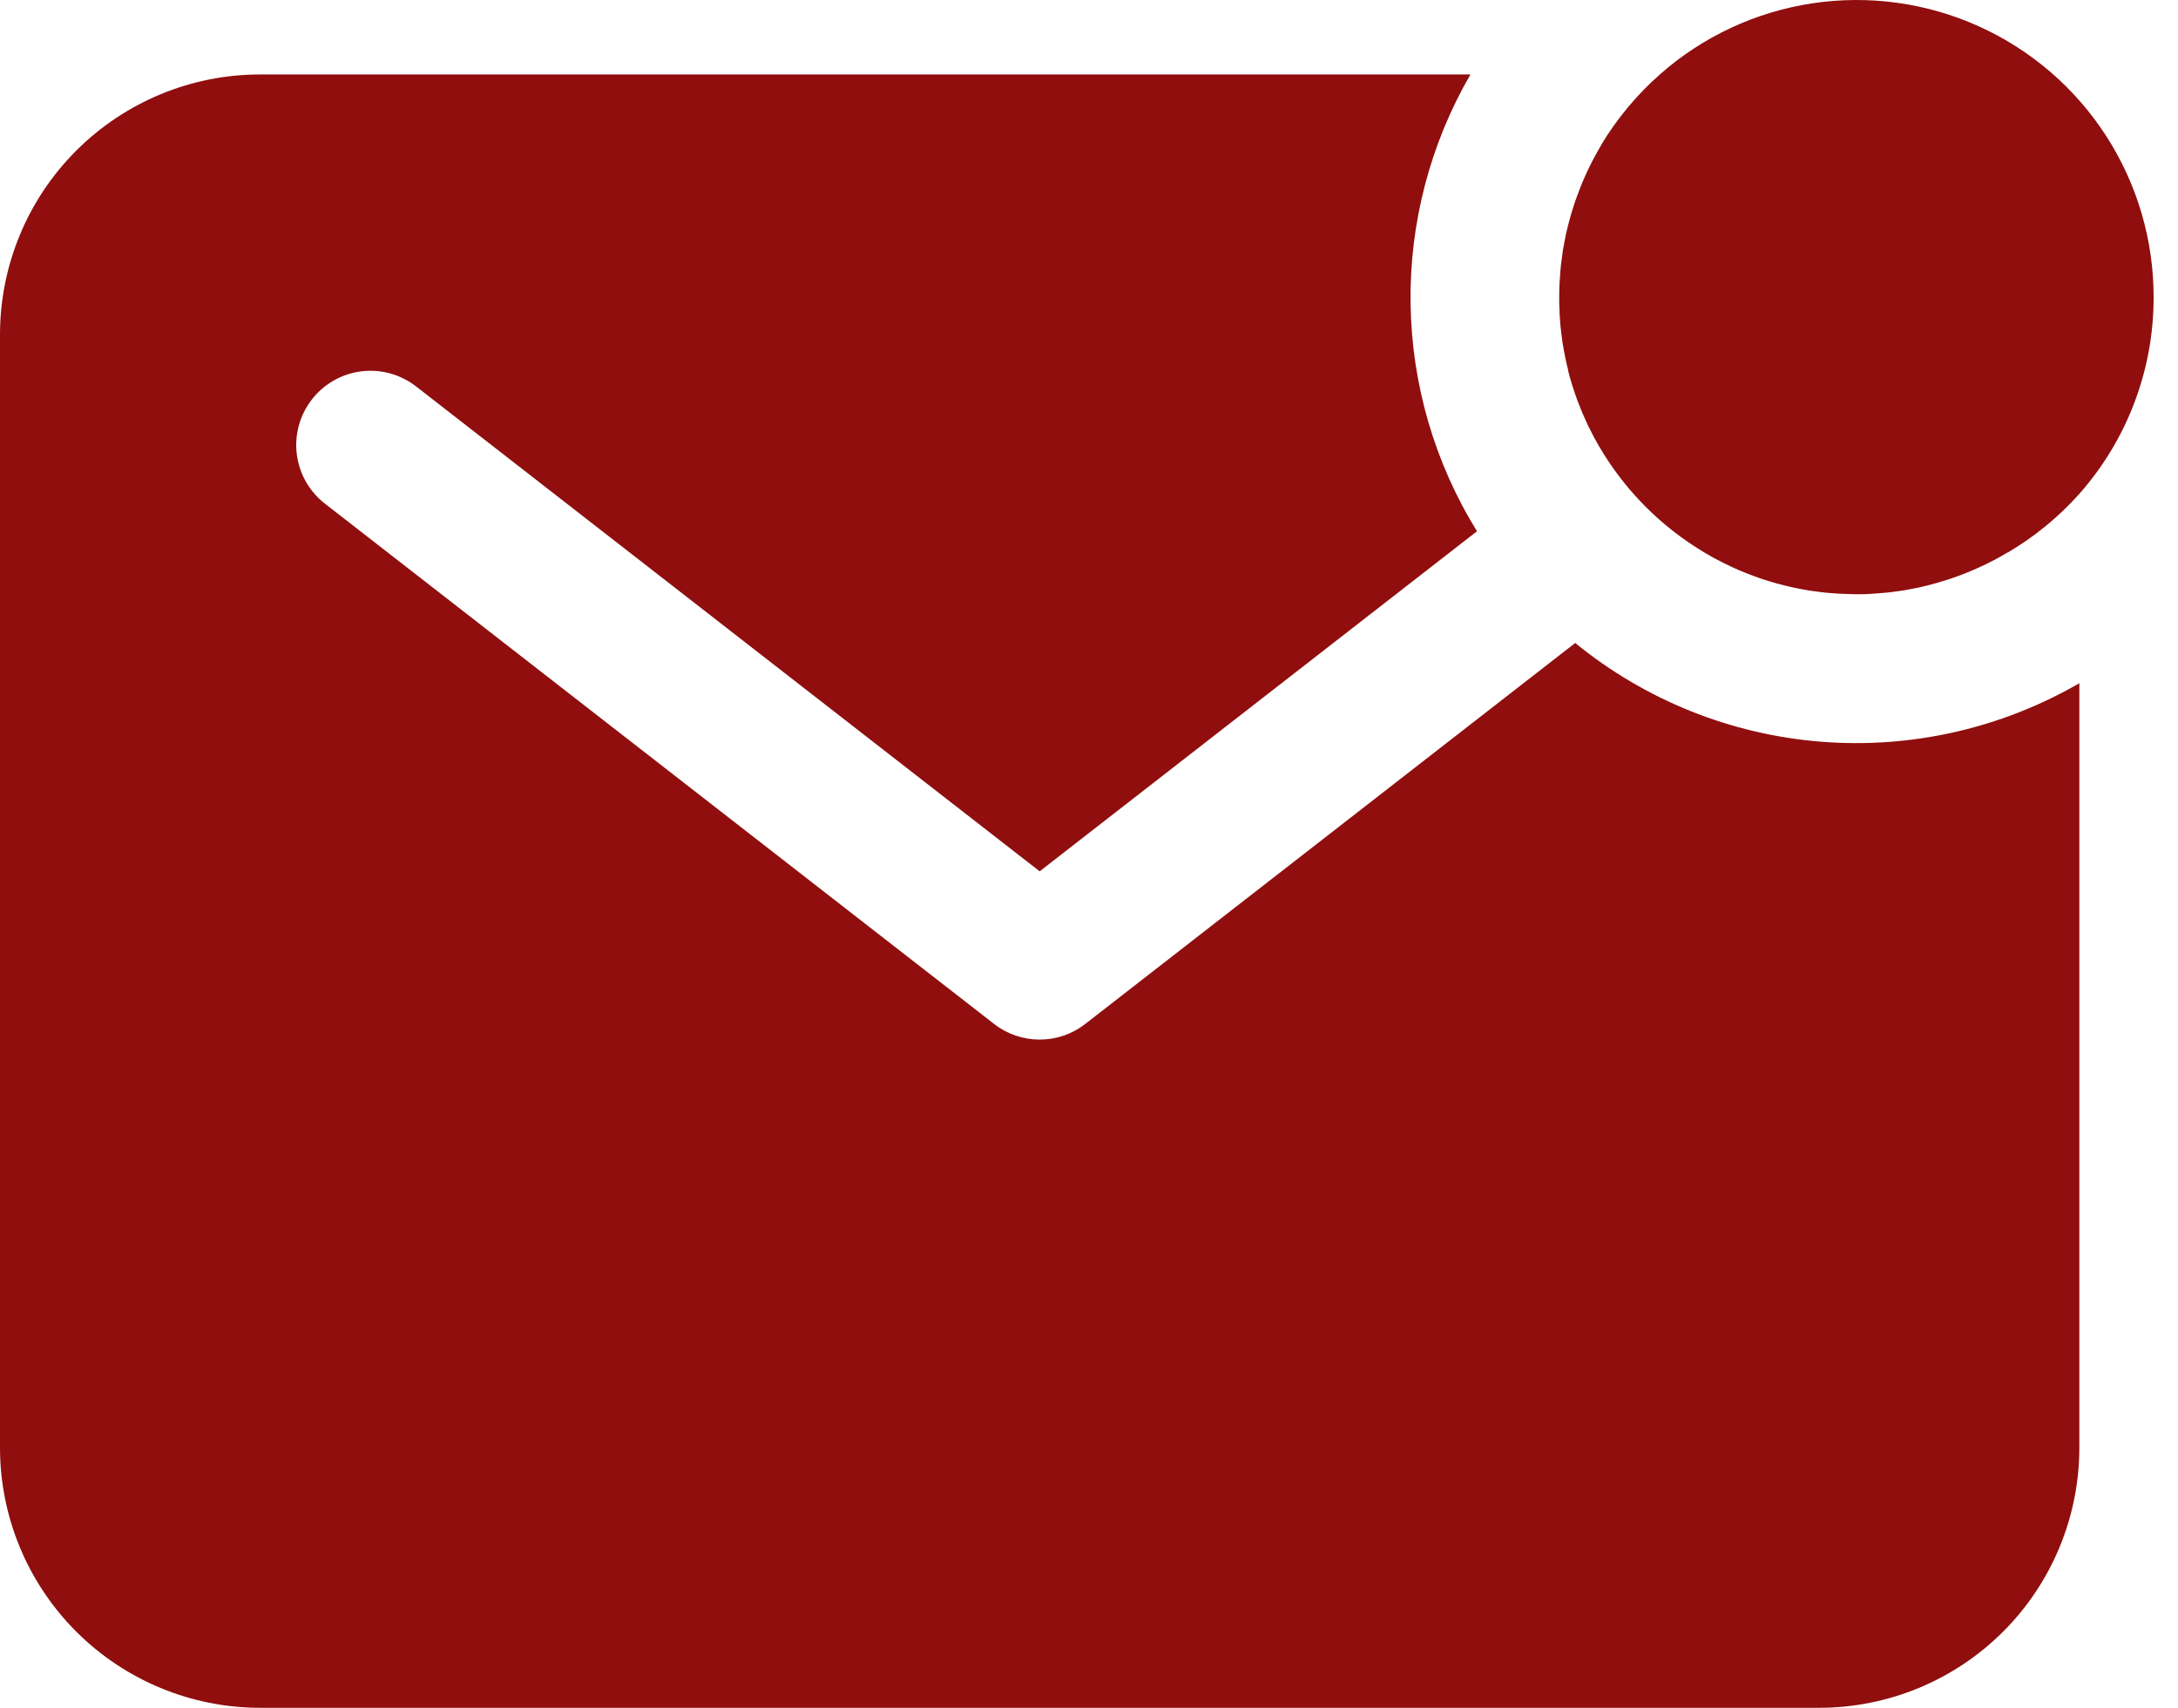
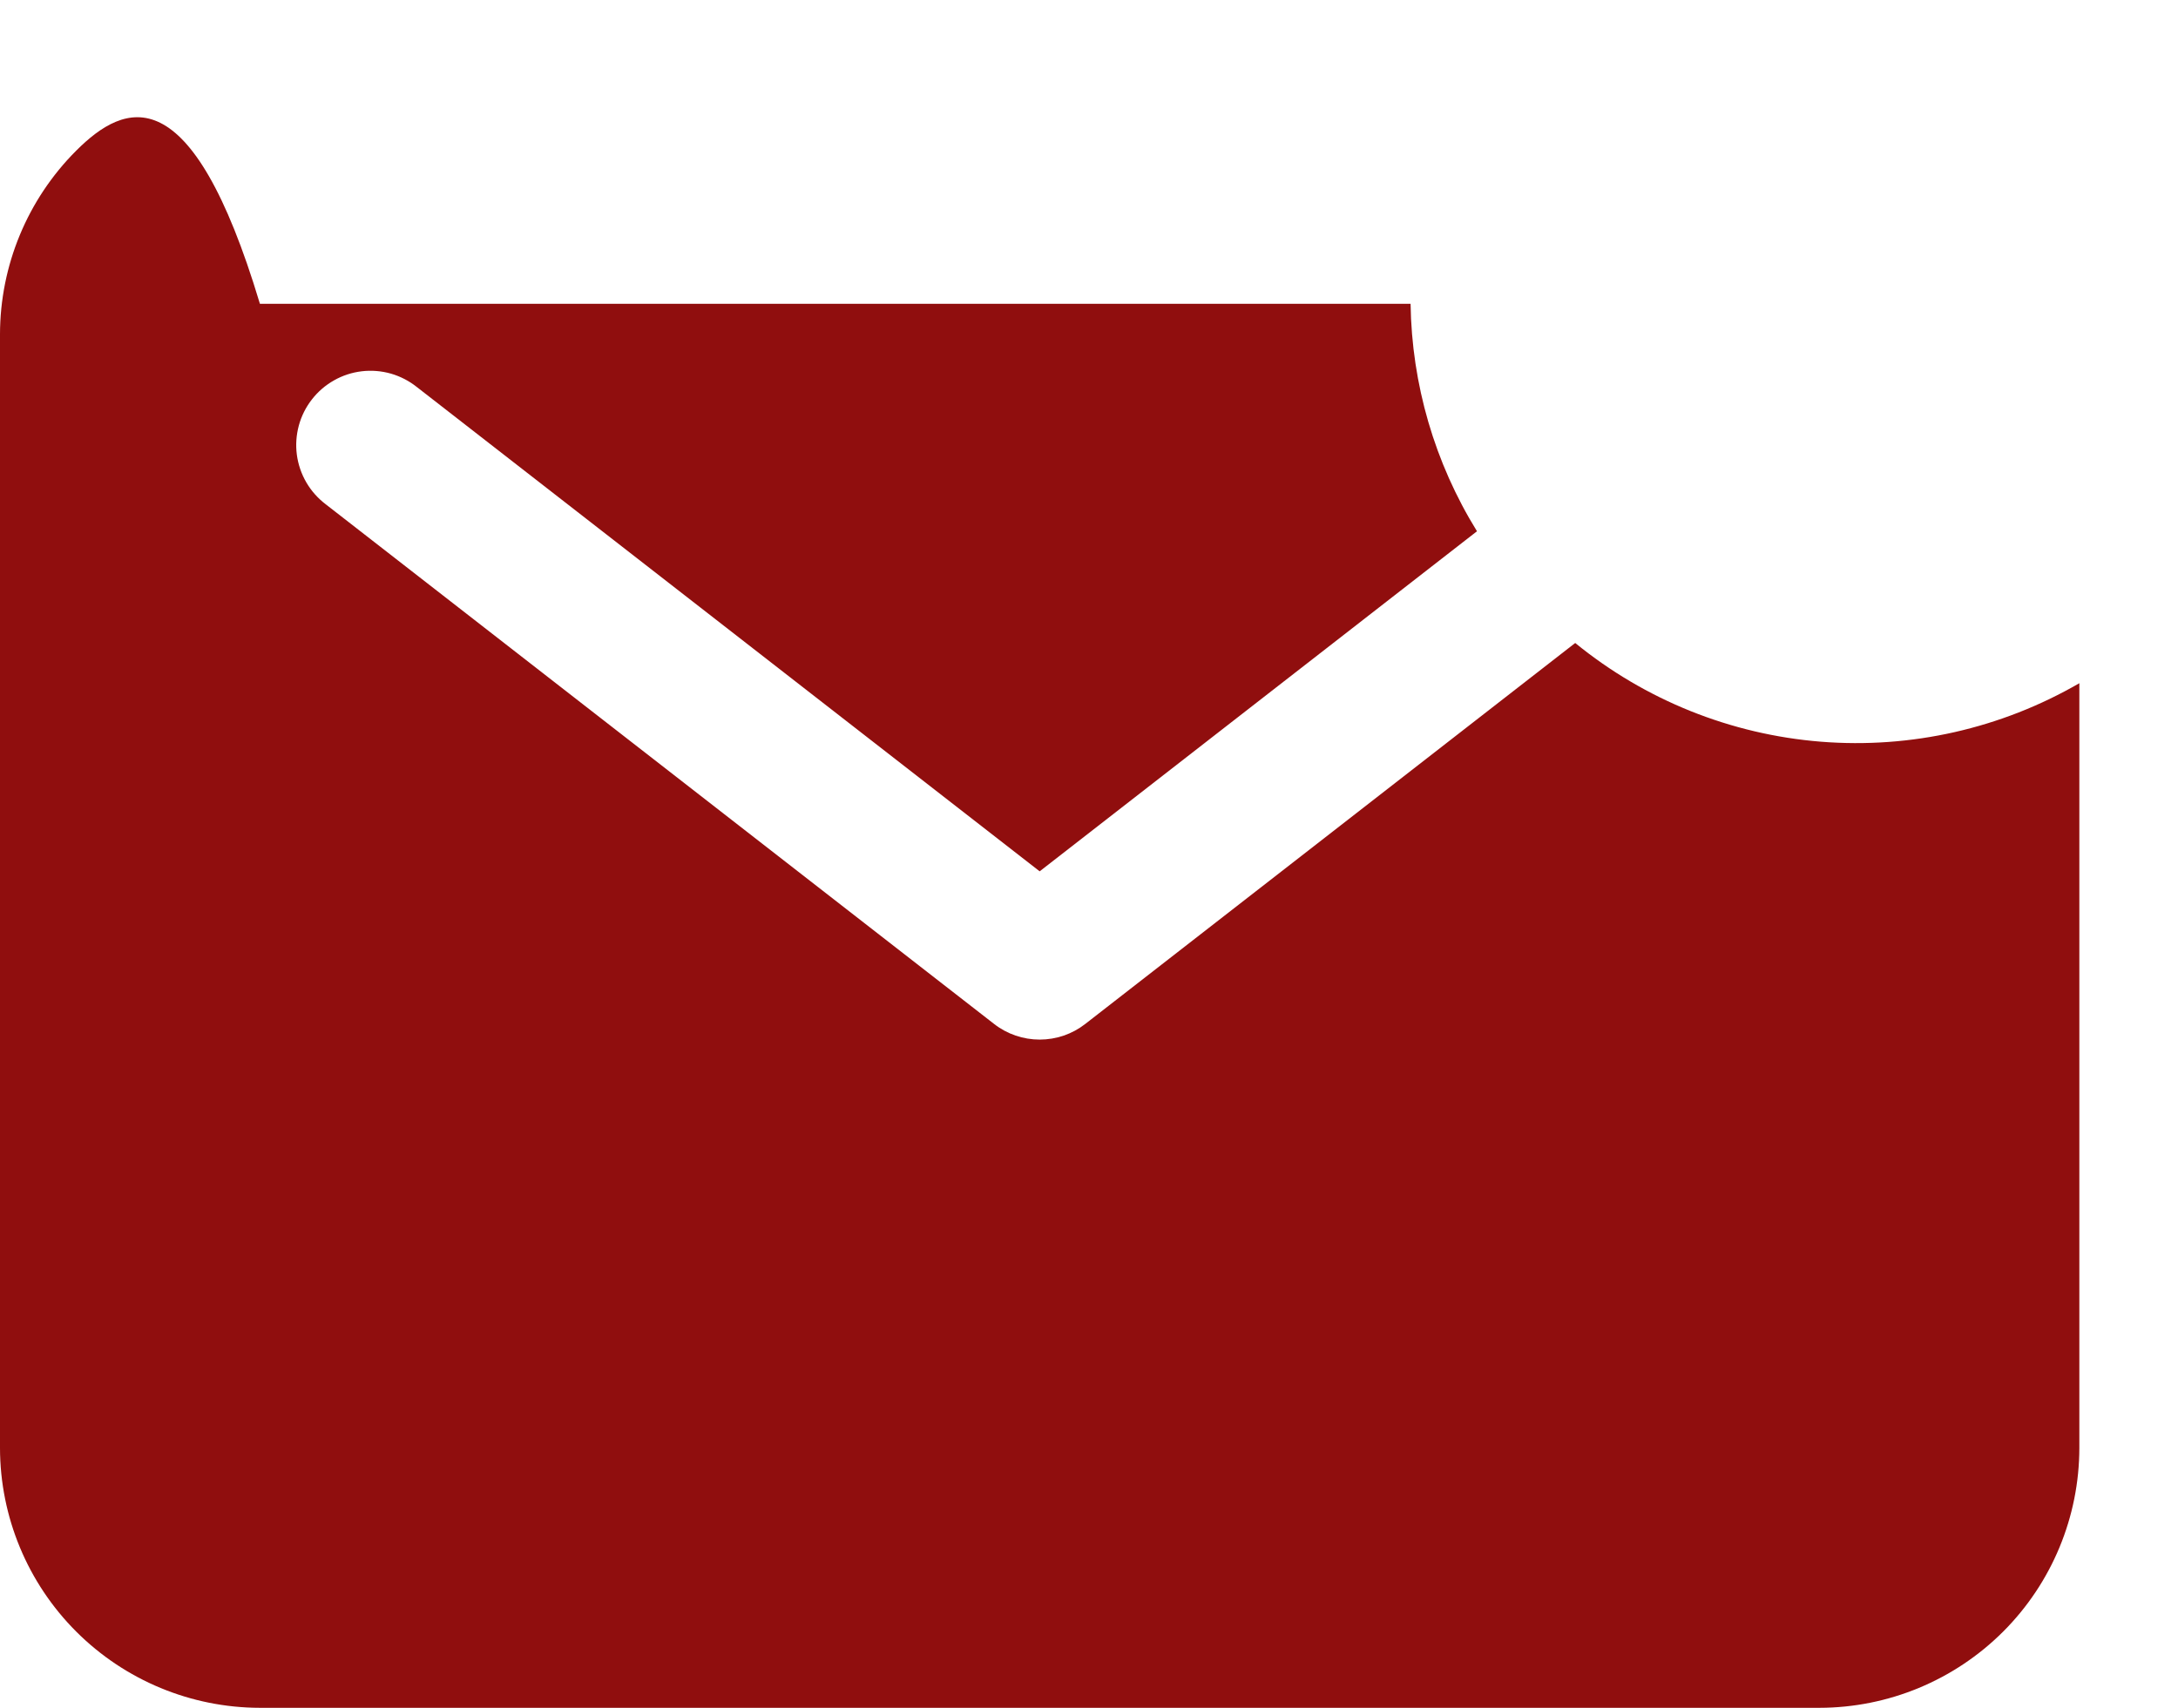
<svg xmlns="http://www.w3.org/2000/svg" width="51" height="40" viewBox="0 0 51 40" fill="none">
-   <path d="M50.429 6.966C50.431 5.626 50.046 4.314 49.32 3.187C48.594 2.061 47.558 1.168 46.337 0.617C45.115 0.065 43.761 -0.122 42.436 0.078C41.111 0.278 39.871 0.856 38.867 1.744C38.324 2.223 37.858 2.784 37.486 3.406V3.413C37.427 3.511 37.372 3.611 37.318 3.711L37.291 3.764C37.246 3.85 37.203 3.937 37.162 4.025C37.149 4.052 37.137 4.079 37.125 4.106C37.089 4.186 37.054 4.266 37.022 4.348C37.008 4.381 36.995 4.415 36.982 4.449C36.952 4.525 36.924 4.601 36.897 4.678L36.858 4.793C36.834 4.867 36.811 4.942 36.789 5.017C36.776 5.059 36.764 5.101 36.754 5.143C36.733 5.216 36.715 5.29 36.698 5.361C36.687 5.405 36.676 5.45 36.666 5.494C36.651 5.568 36.637 5.643 36.624 5.712C36.615 5.757 36.607 5.803 36.599 5.848C36.587 5.925 36.577 6.002 36.568 6.079C36.562 6.123 36.556 6.168 36.55 6.214C36.541 6.297 36.536 6.381 36.53 6.466C36.53 6.505 36.523 6.544 36.521 6.583C36.514 6.707 36.51 6.831 36.51 6.957C36.51 7.066 36.51 7.174 36.519 7.277V7.346C36.525 7.448 36.532 7.55 36.541 7.653L36.548 7.705C36.558 7.797 36.569 7.888 36.583 7.979C36.583 7.997 36.583 8.017 36.59 8.035C36.606 8.134 36.624 8.232 36.644 8.33C36.644 8.354 36.654 8.376 36.658 8.4C36.677 8.494 36.699 8.587 36.723 8.68V8.7C36.748 8.797 36.775 8.892 36.804 8.986L36.827 9.06C36.857 9.152 36.887 9.243 36.92 9.333C36.926 9.352 36.934 9.372 36.941 9.392C36.971 9.469 37.001 9.546 37.033 9.622C37.041 9.645 37.05 9.667 37.06 9.688C37.097 9.774 37.135 9.86 37.175 9.945L37.211 10.018C37.249 10.094 37.287 10.17 37.327 10.245C37.895 11.299 38.723 12.19 39.734 12.832C39.999 13.002 40.276 13.153 40.562 13.284L40.604 13.303C40.797 13.39 40.994 13.468 41.194 13.538L41.297 13.573L41.461 13.624C41.509 13.639 41.558 13.652 41.608 13.666L41.817 13.72L42.005 13.764L42.13 13.789L42.329 13.825L42.431 13.841C42.529 13.855 42.628 13.868 42.727 13.879L42.81 13.887C42.89 13.893 42.97 13.9 43.051 13.904L43.144 13.909C43.253 13.909 43.355 13.918 43.461 13.918C43.587 13.918 43.711 13.918 43.835 13.907L43.953 13.899C44.037 13.892 44.121 13.887 44.205 13.878L44.341 13.861C44.417 13.851 44.494 13.841 44.57 13.829L44.707 13.804C44.781 13.791 44.856 13.777 44.924 13.762L45.058 13.73C45.132 13.713 45.206 13.695 45.275 13.675C45.318 13.664 45.359 13.652 45.401 13.639C45.476 13.617 45.551 13.594 45.625 13.57L45.74 13.531C45.818 13.504 45.894 13.476 45.97 13.447L46.071 13.406C46.152 13.374 46.233 13.339 46.312 13.303L46.394 13.266C46.482 13.225 46.569 13.182 46.654 13.137L46.708 13.111C46.808 13.056 46.908 13.002 47.005 12.942H47.012C47.639 12.573 48.206 12.109 48.69 11.566C49.812 10.297 50.431 8.66 50.429 6.966Z" fill="#900E0E" />
-   <path d="M36.885 15.06L25.412 23.983C25.107 24.221 24.732 24.349 24.345 24.349C23.959 24.349 23.583 24.221 23.278 23.983L7.627 11.811C7.444 11.672 7.289 11.498 7.173 11.299C7.057 11.1 6.982 10.88 6.951 10.651C6.921 10.423 6.937 10.191 6.997 9.968C7.057 9.746 7.161 9.538 7.303 9.356C7.444 9.174 7.62 9.022 7.821 8.909C8.021 8.795 8.243 8.723 8.472 8.696C8.7 8.669 8.932 8.688 9.154 8.751C9.375 8.815 9.582 8.922 9.762 9.066L24.345 20.408L34.585 12.443C33.594 10.841 33.057 8.999 33.03 7.115C33.003 5.23 33.487 3.374 34.432 1.744H6.086C4.473 1.745 2.926 2.387 1.785 3.528C0.644 4.669 0.002 6.216 0 7.83V33.914C0.002 35.527 0.644 37.074 1.785 38.215C2.926 39.356 4.473 39.998 6.086 40H42.604C44.217 39.998 45.764 39.356 46.906 38.215C48.047 37.074 48.688 35.527 48.69 33.914V16.002C46.859 17.062 44.749 17.54 42.641 17.372C40.532 17.204 38.524 16.398 36.885 15.06Z" fill="#900E0E" />
+   <path d="M36.885 15.06L25.412 23.983C25.107 24.221 24.732 24.349 24.345 24.349C23.959 24.349 23.583 24.221 23.278 23.983L7.627 11.811C7.444 11.672 7.289 11.498 7.173 11.299C7.057 11.1 6.982 10.88 6.951 10.651C6.921 10.423 6.937 10.191 6.997 9.968C7.057 9.746 7.161 9.538 7.303 9.356C7.444 9.174 7.62 9.022 7.821 8.909C8.021 8.795 8.243 8.723 8.472 8.696C8.7 8.669 8.932 8.688 9.154 8.751C9.375 8.815 9.582 8.922 9.762 9.066L24.345 20.408L34.585 12.443C33.594 10.841 33.057 8.999 33.03 7.115H6.086C4.473 1.745 2.926 2.387 1.785 3.528C0.644 4.669 0.002 6.216 0 7.83V33.914C0.002 35.527 0.644 37.074 1.785 38.215C2.926 39.356 4.473 39.998 6.086 40H42.604C44.217 39.998 45.764 39.356 46.906 38.215C48.047 37.074 48.688 35.527 48.69 33.914V16.002C46.859 17.062 44.749 17.54 42.641 17.372C40.532 17.204 38.524 16.398 36.885 15.06Z" fill="#900E0E" />
</svg>